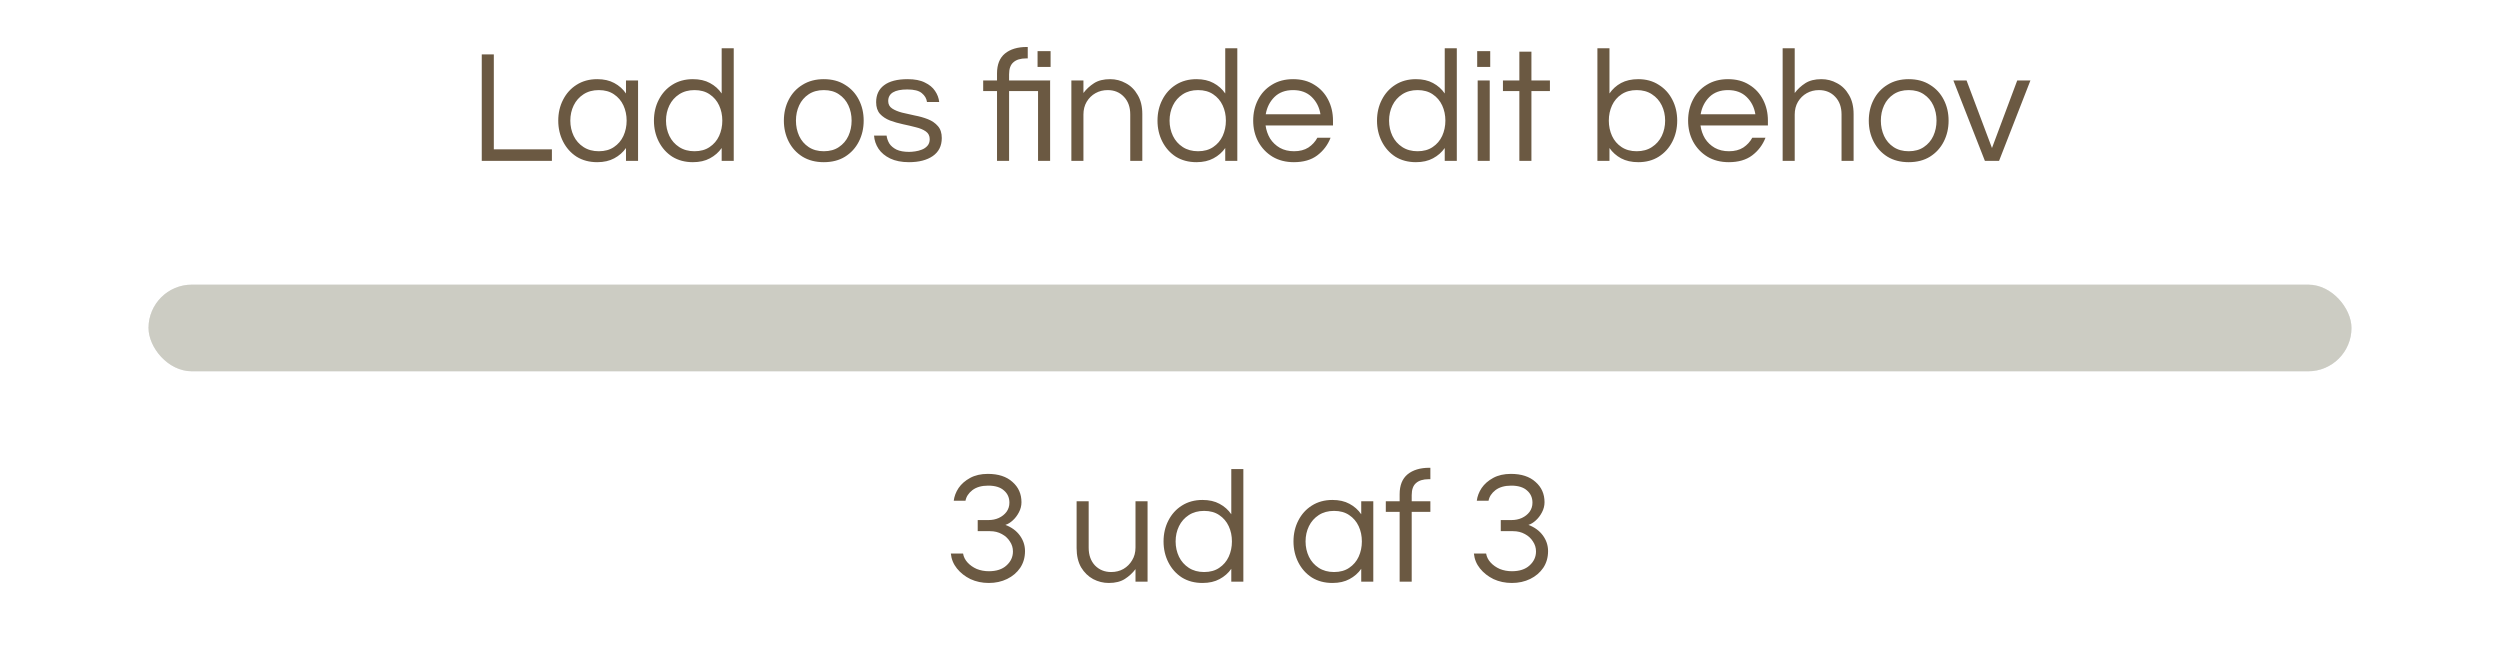
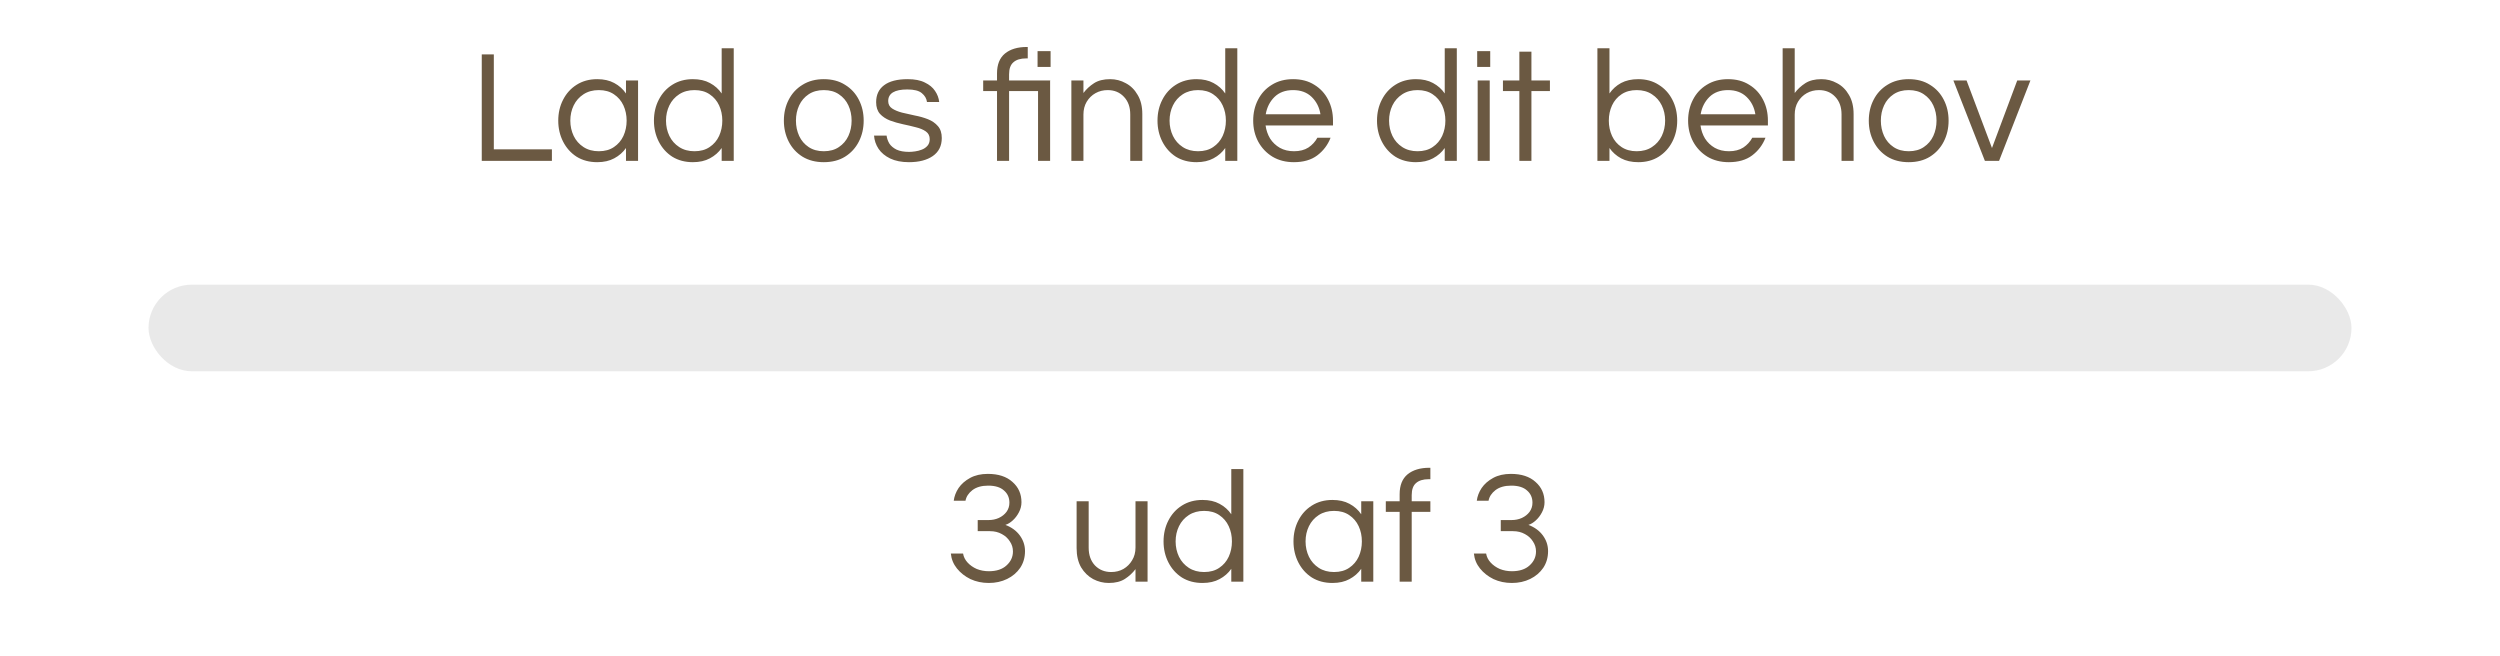
<svg xmlns="http://www.w3.org/2000/svg" width="202" height="53" viewBox="0 0 202 53" fill="none">
  <path d="M38.926 13V4.394H39.901V12.064H44.594V13H38.926ZM48.253 13.104C47.62 13.104 47.065 12.957 46.589 12.662C46.121 12.359 45.757 11.951 45.497 11.44C45.237 10.929 45.107 10.365 45.107 9.75C45.107 9.126 45.237 8.563 45.497 8.06C45.757 7.549 46.121 7.146 46.589 6.851C47.065 6.548 47.62 6.396 48.253 6.396C48.79 6.396 49.249 6.5 49.631 6.708C50.021 6.916 50.337 7.198 50.58 7.553V6.5H51.555V13H50.58V11.96C50.337 12.307 50.021 12.584 49.631 12.792C49.249 13 48.79 13.104 48.253 13.104ZM48.383 12.22C48.868 12.22 49.275 12.107 49.605 11.882C49.943 11.657 50.198 11.358 50.372 10.985C50.545 10.604 50.632 10.192 50.632 9.75C50.632 9.299 50.545 8.888 50.372 8.515C50.198 8.142 49.943 7.843 49.605 7.618C49.275 7.393 48.868 7.28 48.383 7.28C47.906 7.28 47.494 7.393 47.148 7.618C46.801 7.843 46.537 8.142 46.355 8.515C46.173 8.888 46.082 9.299 46.082 9.75C46.082 10.192 46.173 10.604 46.355 10.985C46.537 11.358 46.801 11.657 47.148 11.882C47.494 12.107 47.906 12.22 48.383 12.22ZM55.984 13.104C55.351 13.104 54.797 12.957 54.32 12.662C53.852 12.359 53.488 11.951 53.228 11.44C52.968 10.929 52.838 10.365 52.838 9.75C52.838 9.126 52.968 8.563 53.228 8.06C53.488 7.549 53.852 7.146 54.32 6.851C54.797 6.548 55.351 6.396 55.984 6.396C56.521 6.396 56.981 6.5 57.362 6.708C57.752 6.916 58.068 7.198 58.311 7.553V3.9H59.286V13H58.311V11.96C58.068 12.307 57.752 12.584 57.362 12.792C56.981 13 56.521 13.104 55.984 13.104ZM56.114 12.22C56.599 12.22 57.007 12.107 57.336 11.882C57.674 11.657 57.93 11.358 58.103 10.985C58.276 10.604 58.363 10.192 58.363 9.75C58.363 9.299 58.276 8.888 58.103 8.515C57.93 8.142 57.674 7.843 57.336 7.618C57.007 7.393 56.599 7.28 56.114 7.28C55.637 7.28 55.226 7.393 54.879 7.618C54.532 7.843 54.268 8.142 54.086 8.515C53.904 8.888 53.813 9.299 53.813 9.75C53.813 10.192 53.904 10.604 54.086 10.985C54.268 11.358 54.532 11.657 54.879 11.882C55.226 12.107 55.637 12.22 56.114 12.22ZM66.561 13.104C65.902 13.104 65.33 12.957 64.845 12.662C64.36 12.359 63.987 11.951 63.727 11.44C63.467 10.929 63.337 10.365 63.337 9.75C63.337 9.126 63.467 8.563 63.727 8.06C63.987 7.549 64.36 7.146 64.845 6.851C65.33 6.548 65.902 6.396 66.561 6.396C67.228 6.396 67.8 6.548 68.277 6.851C68.762 7.146 69.135 7.549 69.395 8.06C69.655 8.563 69.785 9.126 69.785 9.75C69.785 10.365 69.655 10.929 69.395 11.44C69.135 11.951 68.762 12.359 68.277 12.662C67.8 12.957 67.228 13.104 66.561 13.104ZM66.561 12.22C67.046 12.22 67.454 12.107 67.783 11.882C68.121 11.657 68.377 11.358 68.55 10.985C68.723 10.604 68.81 10.192 68.81 9.75C68.81 9.299 68.723 8.888 68.55 8.515C68.377 8.142 68.121 7.843 67.783 7.618C67.454 7.393 67.046 7.28 66.561 7.28C66.084 7.28 65.677 7.393 65.339 7.618C65.001 7.843 64.745 8.142 64.572 8.515C64.399 8.888 64.312 9.299 64.312 9.75C64.312 10.192 64.399 10.604 64.572 10.985C64.745 11.358 65.001 11.657 65.339 11.882C65.677 12.107 66.084 12.22 66.561 12.22ZM73.444 13.104C72.846 13.104 72.339 13.004 71.923 12.805C71.516 12.606 71.204 12.346 70.987 12.025C70.77 11.696 70.649 11.34 70.623 10.959H71.637C71.663 11.176 71.737 11.388 71.858 11.596C71.988 11.795 72.183 11.96 72.443 12.09C72.703 12.211 73.041 12.272 73.457 12.272C73.587 12.272 73.747 12.259 73.938 12.233C74.129 12.207 74.311 12.159 74.484 12.09C74.666 12.021 74.818 11.917 74.939 11.778C75.06 11.639 75.121 11.462 75.121 11.245C75.121 10.976 75.017 10.768 74.809 10.621C74.601 10.474 74.332 10.361 74.003 10.283C73.674 10.196 73.323 10.114 72.95 10.036C72.586 9.958 72.239 9.858 71.91 9.737C71.581 9.607 71.312 9.429 71.104 9.204C70.896 8.97 70.792 8.654 70.792 8.255C70.792 7.666 71.004 7.211 71.429 6.89C71.862 6.561 72.499 6.396 73.34 6.396C73.912 6.396 74.376 6.487 74.731 6.669C75.095 6.842 75.368 7.068 75.55 7.345C75.741 7.622 75.853 7.921 75.888 8.242H74.9C74.865 7.965 74.727 7.726 74.484 7.527C74.25 7.328 73.86 7.228 73.314 7.228C72.283 7.228 71.767 7.54 71.767 8.164C71.767 8.424 71.871 8.623 72.079 8.762C72.287 8.901 72.556 9.013 72.885 9.1C73.214 9.178 73.561 9.256 73.925 9.334C74.298 9.403 74.649 9.503 74.978 9.633C75.307 9.763 75.576 9.949 75.784 10.192C75.992 10.426 76.096 10.747 76.096 11.154C76.096 11.787 75.853 12.272 75.368 12.61C74.891 12.939 74.25 13.104 73.444 13.104ZM80.559 13V7.358H79.441V6.5H80.559V5.928C80.559 5.217 80.771 4.684 81.196 4.329C81.629 3.974 82.219 3.796 82.964 3.796H83.042V4.719H82.912C82.461 4.719 82.119 4.823 81.885 5.031C81.651 5.23 81.534 5.555 81.534 6.006V6.5H84.875L84.849 6.526V13H83.874V7.358H81.534V13H80.559ZM83.835 5.408V4.134H84.888V5.408H83.835ZM86.566 13V6.5H87.541V7.514C87.775 7.202 88.061 6.938 88.399 6.721C88.737 6.504 89.171 6.396 89.699 6.396C90.15 6.396 90.57 6.504 90.96 6.721C91.359 6.929 91.68 7.245 91.922 7.67C92.174 8.086 92.299 8.602 92.299 9.217V13H91.324V9.243C91.324 8.654 91.155 8.181 90.817 7.826C90.479 7.462 90.041 7.28 89.504 7.28C89.14 7.28 88.811 7.362 88.516 7.527C88.222 7.692 87.983 7.926 87.801 8.229C87.628 8.524 87.541 8.866 87.541 9.256V13H86.566ZM96.672 13.104C96.04 13.104 95.485 12.957 95.008 12.662C94.54 12.359 94.177 11.951 93.916 11.44C93.656 10.929 93.526 10.365 93.526 9.75C93.526 9.126 93.656 8.563 93.916 8.06C94.177 7.549 94.54 7.146 95.008 6.851C95.485 6.548 96.04 6.396 96.672 6.396C97.21 6.396 97.669 6.5 98.05 6.708C98.441 6.916 98.757 7.198 98.999 7.553V3.9H99.975V13H98.999V11.96C98.757 12.307 98.441 12.584 98.05 12.792C97.669 13 97.21 13.104 96.672 13.104ZM96.802 12.22C97.288 12.22 97.695 12.107 98.025 11.882C98.362 11.657 98.618 11.358 98.791 10.985C98.965 10.604 99.052 10.192 99.052 9.75C99.052 9.299 98.965 8.888 98.791 8.515C98.618 8.142 98.362 7.843 98.025 7.618C97.695 7.393 97.288 7.28 96.802 7.28C96.326 7.28 95.914 7.393 95.567 7.618C95.221 7.843 94.957 8.142 94.775 8.515C94.593 8.888 94.501 9.299 94.501 9.75C94.501 10.192 94.593 10.604 94.775 10.985C94.957 11.358 95.221 11.657 95.567 11.882C95.914 12.107 96.326 12.22 96.802 12.22ZM104.547 13.104C103.888 13.104 103.312 12.957 102.818 12.662C102.324 12.359 101.938 11.951 101.661 11.44C101.392 10.929 101.258 10.365 101.258 9.75C101.258 9.126 101.388 8.563 101.648 8.06C101.908 7.549 102.281 7.146 102.766 6.851C103.251 6.548 103.823 6.396 104.482 6.396C105.149 6.396 105.721 6.548 106.198 6.851C106.683 7.146 107.056 7.549 107.316 8.06C107.576 8.563 107.706 9.126 107.706 9.75V10.14H102.259C102.311 10.521 102.432 10.872 102.623 11.193C102.822 11.505 103.087 11.756 103.416 11.947C103.745 12.129 104.127 12.22 104.56 12.22C105.019 12.22 105.405 12.12 105.717 11.921C106.029 11.713 106.272 11.449 106.445 11.128H107.511C107.286 11.709 106.926 12.185 106.432 12.558C105.947 12.922 105.318 13.104 104.547 13.104ZM102.272 9.23H106.692C106.605 8.675 106.371 8.212 105.99 7.839C105.609 7.466 105.106 7.28 104.482 7.28C103.858 7.28 103.355 7.466 102.974 7.839C102.601 8.212 102.367 8.675 102.272 9.23ZM114.408 13.104C113.775 13.104 113.22 12.957 112.744 12.662C112.276 12.359 111.912 11.951 111.652 11.44C111.392 10.929 111.262 10.365 111.262 9.75C111.262 9.126 111.392 8.563 111.652 8.06C111.912 7.549 112.276 7.146 112.744 6.851C113.22 6.548 113.775 6.396 114.408 6.396C114.945 6.396 115.404 6.5 115.786 6.708C116.176 6.916 116.492 7.198 116.735 7.553V3.9H117.71V13H116.735V11.96C116.492 12.307 116.176 12.584 115.786 12.792C115.404 13 114.945 13.104 114.408 13.104ZM114.538 12.22C115.023 12.22 115.43 12.107 115.76 11.882C116.098 11.657 116.353 11.358 116.527 10.985C116.7 10.604 116.787 10.192 116.787 9.75C116.787 9.299 116.7 8.888 116.527 8.515C116.353 8.142 116.098 7.843 115.76 7.618C115.43 7.393 115.023 7.28 114.538 7.28C114.061 7.28 113.649 7.393 113.303 7.618C112.956 7.843 112.692 8.142 112.51 8.515C112.328 8.888 112.237 9.299 112.237 9.75C112.237 10.192 112.328 10.604 112.51 10.985C112.692 11.358 112.956 11.657 113.303 11.882C113.649 12.107 114.061 12.22 114.538 12.22ZM119.357 5.408V4.134H120.41V5.408H119.357ZM119.396 13V6.5H120.371V13H119.396ZM122.764 13V7.358H121.438V6.5H122.764V4.173H123.739V6.5H125.234V7.358H123.739V13H122.764ZM132.372 13.104C131.835 13.104 131.371 13 130.981 12.792C130.6 12.584 130.288 12.307 130.045 11.96V13H129.07V3.9H130.045V7.553C130.288 7.198 130.6 6.916 130.981 6.708C131.371 6.5 131.835 6.396 132.372 6.396C133.005 6.396 133.555 6.548 134.023 6.851C134.5 7.146 134.868 7.549 135.128 8.06C135.388 8.563 135.518 9.126 135.518 9.75C135.518 10.365 135.388 10.929 135.128 11.44C134.868 11.951 134.5 12.359 134.023 12.662C133.555 12.957 133.005 13.104 132.372 13.104ZM132.242 12.22C132.727 12.22 133.139 12.107 133.477 11.882C133.824 11.657 134.088 11.358 134.27 10.985C134.452 10.604 134.543 10.192 134.543 9.75C134.543 9.299 134.452 8.888 134.27 8.515C134.088 8.142 133.824 7.843 133.477 7.618C133.139 7.393 132.727 7.28 132.242 7.28C131.765 7.28 131.358 7.393 131.02 7.618C130.682 7.843 130.426 8.142 130.253 8.515C130.08 8.888 129.993 9.299 129.993 9.75C129.993 10.192 130.08 10.604 130.253 10.985C130.426 11.358 130.682 11.657 131.02 11.882C131.358 12.107 131.765 12.22 132.242 12.22ZM139.688 13.104C139.029 13.104 138.453 12.957 137.959 12.662C137.465 12.359 137.079 11.951 136.802 11.44C136.533 10.929 136.399 10.365 136.399 9.75C136.399 9.126 136.529 8.563 136.789 8.06C137.049 7.549 137.421 7.146 137.907 6.851C138.392 6.548 138.964 6.396 139.623 6.396C140.29 6.396 140.862 6.548 141.339 6.851C141.824 7.146 142.197 7.549 142.457 8.06C142.717 8.563 142.847 9.126 142.847 9.75V10.14H137.4C137.452 10.521 137.573 10.872 137.764 11.193C137.963 11.505 138.227 11.756 138.557 11.947C138.886 12.129 139.267 12.22 139.701 12.22C140.16 12.22 140.546 12.12 140.858 11.921C141.17 11.713 141.412 11.449 141.586 11.128H142.652C142.426 11.709 142.067 12.185 141.573 12.558C141.087 12.922 140.459 13.104 139.688 13.104ZM137.413 9.23H141.833C141.746 8.675 141.512 8.212 141.131 7.839C140.749 7.466 140.247 7.28 139.623 7.28C138.999 7.28 138.496 7.466 138.115 7.839C137.742 8.212 137.508 8.675 137.413 9.23ZM144.038 13V3.9H145.013V7.514C145.247 7.202 145.533 6.938 145.871 6.721C146.209 6.504 146.642 6.396 147.171 6.396C147.622 6.396 148.042 6.504 148.432 6.721C148.831 6.929 149.151 7.245 149.394 7.67C149.645 8.086 149.771 8.602 149.771 9.217V13H148.796V9.243C148.796 8.654 148.627 8.181 148.289 7.826C147.951 7.462 147.513 7.28 146.976 7.28C146.612 7.28 146.283 7.362 145.988 7.527C145.693 7.692 145.455 7.926 145.273 8.229C145.1 8.524 145.013 8.866 145.013 9.256V13H144.038ZM154.222 13.104C153.563 13.104 152.991 12.957 152.506 12.662C152.021 12.359 151.648 11.951 151.388 11.44C151.128 10.929 150.998 10.365 150.998 9.75C150.998 9.126 151.128 8.563 151.388 8.06C151.648 7.549 152.021 7.146 152.506 6.851C152.991 6.548 153.563 6.396 154.222 6.396C154.889 6.396 155.461 6.548 155.938 6.851C156.423 7.146 156.796 7.549 157.056 8.06C157.316 8.563 157.446 9.126 157.446 9.75C157.446 10.365 157.316 10.929 157.056 11.44C156.796 11.951 156.423 12.359 155.938 12.662C155.461 12.957 154.889 13.104 154.222 13.104ZM154.222 12.22C154.707 12.22 155.115 12.107 155.444 11.882C155.782 11.657 156.038 11.358 156.211 10.985C156.384 10.604 156.471 10.192 156.471 9.75C156.471 9.299 156.384 8.888 156.211 8.515C156.038 8.142 155.782 7.843 155.444 7.618C155.115 7.393 154.707 7.28 154.222 7.28C153.745 7.28 153.338 7.393 153 7.618C152.662 7.843 152.406 8.142 152.233 8.515C152.06 8.888 151.973 9.299 151.973 9.75C151.973 10.192 152.06 10.604 152.233 10.985C152.406 11.358 152.662 11.657 153 11.882C153.338 12.107 153.745 12.22 154.222 12.22ZM160.38 13L157.832 6.5H158.898L160.952 11.96L162.993 6.5H164.059L161.524 13H160.38Z" fill="#6B5942" />
  <path d="M79.896 47.104C79.359 47.104 78.865 47 78.414 46.792C77.972 46.575 77.608 46.289 77.322 45.934C77.036 45.579 76.871 45.176 76.828 44.725H77.816C77.859 44.994 77.981 45.236 78.18 45.453C78.379 45.67 78.626 45.843 78.921 45.973C79.224 46.094 79.549 46.155 79.896 46.155C80.511 46.155 80.988 45.999 81.326 45.687C81.673 45.375 81.846 44.998 81.846 44.556C81.846 44.261 81.764 43.993 81.599 43.75C81.443 43.499 81.226 43.299 80.949 43.152C80.672 42.996 80.351 42.918 79.987 42.918H78.999V42.021H79.87C80.173 42.021 80.451 41.965 80.702 41.852C80.962 41.731 81.17 41.566 81.326 41.358C81.482 41.141 81.56 40.894 81.56 40.617C81.56 40.21 81.413 39.88 81.118 39.629C80.832 39.369 80.407 39.239 79.844 39.239C79.315 39.239 78.891 39.36 78.57 39.603C78.258 39.846 78.072 40.132 78.011 40.461H77.062C77.105 40.106 77.235 39.763 77.452 39.434C77.677 39.105 77.989 38.832 78.388 38.615C78.787 38.398 79.263 38.29 79.818 38.29C80.667 38.29 81.33 38.507 81.807 38.94C82.292 39.365 82.535 39.911 82.535 40.578C82.535 40.864 82.466 41.137 82.327 41.397C82.197 41.648 82.032 41.865 81.833 42.047C81.634 42.229 81.434 42.35 81.235 42.411C81.738 42.602 82.128 42.888 82.405 43.269C82.682 43.65 82.821 44.071 82.821 44.53C82.821 45.041 82.691 45.492 82.431 45.882C82.171 46.263 81.82 46.562 81.378 46.779C80.936 46.996 80.442 47.104 79.896 47.104ZM89.59 47.104C89.148 47.104 88.728 47 88.329 46.792C87.93 46.575 87.605 46.259 87.354 45.843C87.111 45.418 86.99 44.898 86.99 44.283V40.5H87.965V44.257C87.965 44.846 88.134 45.323 88.472 45.687C88.819 46.042 89.256 46.22 89.785 46.22C90.149 46.22 90.478 46.138 90.773 45.973C91.068 45.8 91.302 45.566 91.475 45.271C91.657 44.976 91.748 44.634 91.748 44.244V40.5H92.723V47H91.748V45.986C91.514 46.298 91.228 46.562 90.89 46.779C90.552 46.996 90.119 47.104 89.59 47.104ZM97.161 47.104C96.529 47.104 95.974 46.957 95.497 46.662C95.029 46.359 94.665 45.951 94.405 45.44C94.145 44.929 94.015 44.365 94.015 43.75C94.015 43.126 94.145 42.563 94.405 42.06C94.665 41.549 95.029 41.146 95.497 40.851C95.974 40.548 96.529 40.396 97.161 40.396C97.699 40.396 98.158 40.5 98.539 40.708C98.929 40.916 99.246 41.198 99.488 41.553V37.9H100.463V47H99.488V45.96C99.246 46.307 98.929 46.584 98.539 46.792C98.158 47 97.699 47.104 97.161 47.104ZM97.291 46.22C97.777 46.22 98.184 46.107 98.513 45.882C98.851 45.657 99.107 45.358 99.28 44.985C99.454 44.604 99.54 44.192 99.54 43.75C99.54 43.299 99.454 42.888 99.28 42.515C99.107 42.142 98.851 41.843 98.513 41.618C98.184 41.393 97.777 41.28 97.291 41.28C96.815 41.28 96.403 41.393 96.056 41.618C95.71 41.843 95.445 42.142 95.263 42.515C95.081 42.888 94.99 43.299 94.99 43.75C94.99 44.192 95.081 44.604 95.263 44.985C95.445 45.358 95.71 45.657 96.056 45.882C96.403 46.107 96.815 46.22 97.291 46.22ZM107.66 47.104C107.028 47.104 106.473 46.957 105.996 46.662C105.528 46.359 105.164 45.951 104.904 45.44C104.644 44.929 104.514 44.365 104.514 43.75C104.514 43.126 104.644 42.563 104.904 42.06C105.164 41.549 105.528 41.146 105.996 40.851C106.473 40.548 107.028 40.396 107.66 40.396C108.198 40.396 108.657 40.5 109.038 40.708C109.428 40.916 109.745 41.198 109.987 41.553V40.5H110.962V47H109.987V45.96C109.745 46.307 109.428 46.584 109.038 46.792C108.657 47 108.198 47.104 107.66 47.104ZM107.79 46.22C108.276 46.22 108.683 46.107 109.012 45.882C109.35 45.657 109.606 45.358 109.779 44.985C109.953 44.604 110.039 44.192 110.039 43.75C110.039 43.299 109.953 42.888 109.779 42.515C109.606 42.142 109.35 41.843 109.012 41.618C108.683 41.393 108.276 41.28 107.79 41.28C107.314 41.28 106.902 41.393 106.555 41.618C106.209 41.843 105.944 42.142 105.762 42.515C105.58 42.888 105.489 43.299 105.489 43.75C105.489 44.192 105.58 44.604 105.762 44.985C105.944 45.358 106.209 45.657 106.555 45.882C106.902 46.107 107.314 46.22 107.79 46.22ZM113.091 47V41.358H111.973V40.5H113.091V39.928C113.091 39.217 113.303 38.684 113.728 38.329C114.161 37.974 114.75 37.796 115.496 37.796H115.574V38.719H115.444C114.993 38.719 114.651 38.823 114.417 39.031C114.183 39.23 114.066 39.555 114.066 40.006V40.5H115.574V41.358H114.066V47H113.091ZM122.159 47.104C121.621 47.104 121.127 47 120.677 46.792C120.235 46.575 119.871 46.289 119.585 45.934C119.299 45.579 119.134 45.176 119.091 44.725H120.079C120.122 44.994 120.243 45.236 120.443 45.453C120.642 45.67 120.889 45.843 121.184 45.973C121.487 46.094 121.812 46.155 122.159 46.155C122.774 46.155 123.251 45.999 123.589 45.687C123.935 45.375 124.109 44.998 124.109 44.556C124.109 44.261 124.026 43.993 123.862 43.75C123.706 43.499 123.489 43.299 123.212 43.152C122.934 42.996 122.614 42.918 122.25 42.918H121.262V42.021H122.133C122.436 42.021 122.713 41.965 122.965 41.852C123.225 41.731 123.433 41.566 123.589 41.358C123.745 41.141 123.823 40.894 123.823 40.617C123.823 40.21 123.675 39.88 123.381 39.629C123.095 39.369 122.67 39.239 122.107 39.239C121.578 39.239 121.153 39.36 120.833 39.603C120.521 39.846 120.334 40.132 120.274 40.461H119.325C119.368 40.106 119.498 39.763 119.715 39.434C119.94 39.105 120.252 38.832 120.651 38.615C121.049 38.398 121.526 38.29 122.081 38.29C122.93 38.29 123.593 38.507 124.07 38.94C124.555 39.365 124.798 39.911 124.798 40.578C124.798 40.864 124.728 41.137 124.59 41.397C124.46 41.648 124.295 41.865 124.096 42.047C123.896 42.229 123.697 42.35 123.498 42.411C124 42.602 124.39 42.888 124.668 43.269C124.945 43.65 125.084 44.071 125.084 44.53C125.084 45.041 124.954 45.492 124.694 45.882C124.434 46.263 124.083 46.562 123.641 46.779C123.199 46.996 122.705 47.104 122.159 47.104Z" fill="#6B5942" />
  <rect x="12" y="23" width="178" height="7" rx="3.5" fill="#222222" fill-opacity="0.1" />
-   <rect x="12" y="23" width="178" height="7" rx="3.5" fill="#CCCCC3" />
</svg>